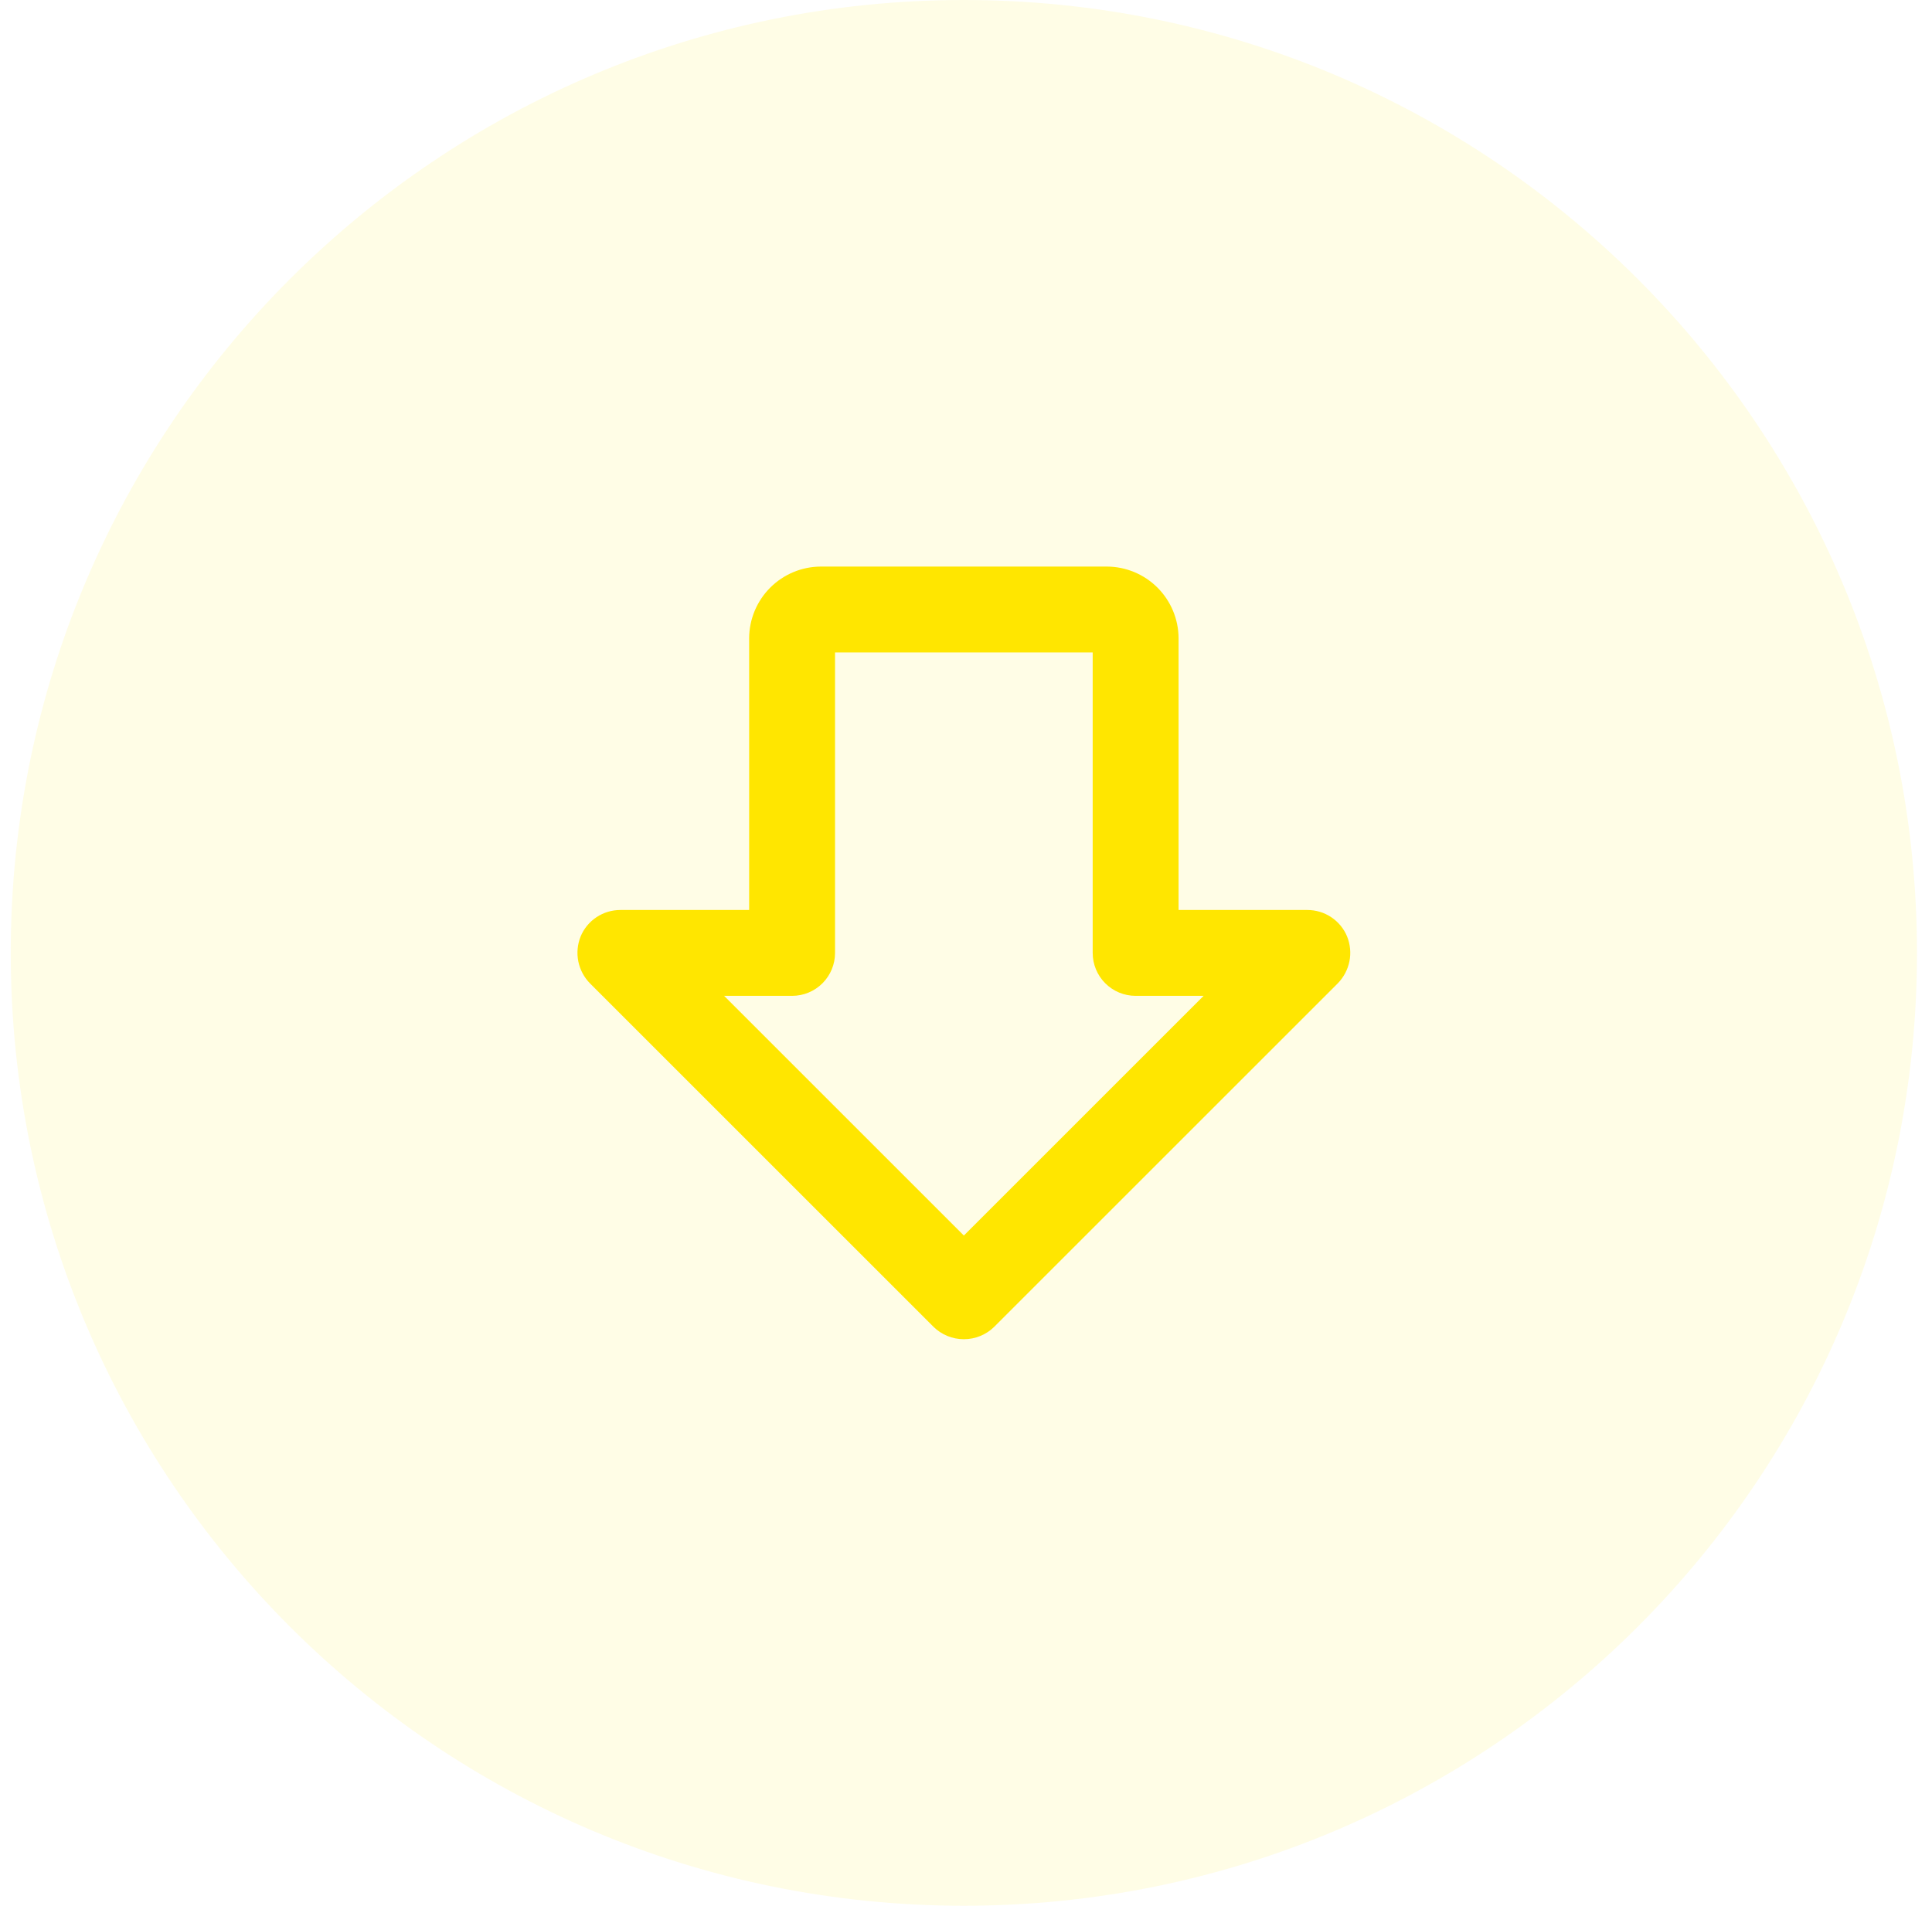
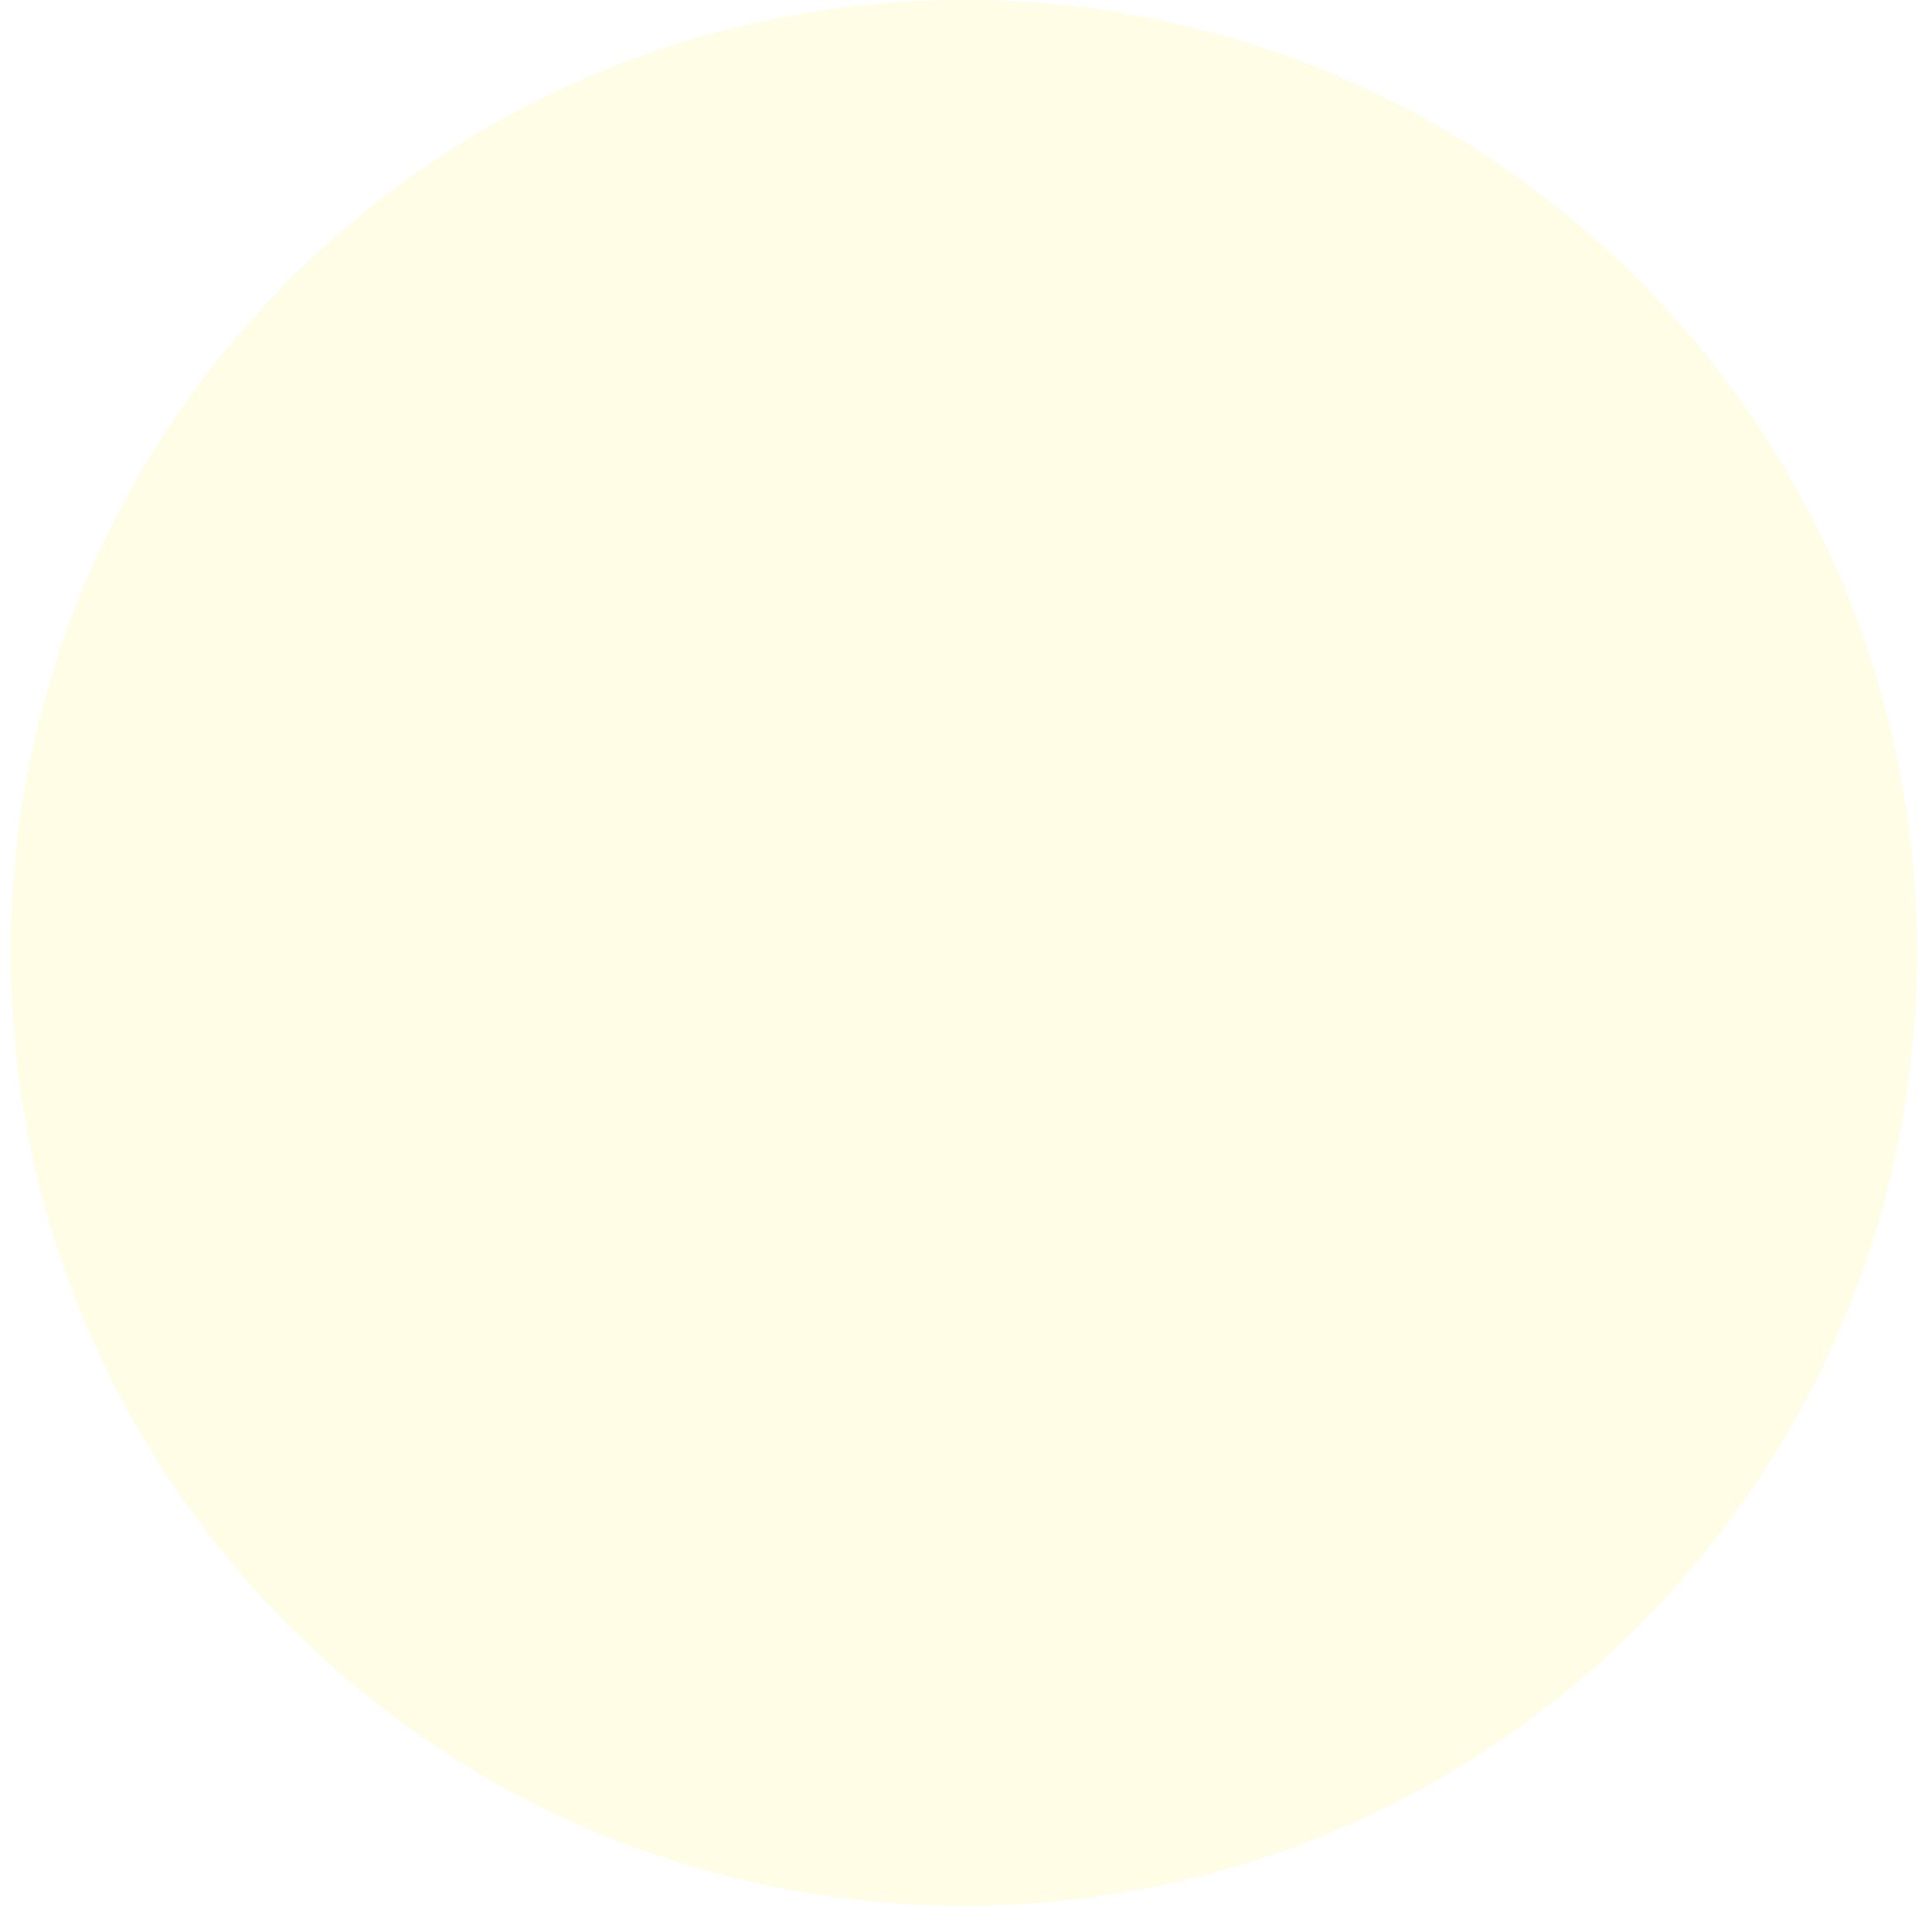
<svg xmlns="http://www.w3.org/2000/svg" width="75" height="74" viewBox="0 0 75 74" fill="none">
  <path d="M74.417 37C74.417 57.434 57.852 74 37.417 74C16.983 74 0.417 57.434 0.417 37C0.417 16.566 16.983 0 37.417 0C57.852 0 74.417 16.566 74.417 37Z" fill="#FFE600" fill-opacity="0.1" />
-   <path d="M52.294 36.363C52.168 36.058 51.954 35.798 51.679 35.615C51.405 35.432 51.082 35.335 50.752 35.335H45.752V24.778C45.748 24.043 45.454 23.338 44.934 22.818C44.413 22.297 43.709 22.004 42.973 22H31.861C31.125 22.004 30.421 22.297 29.9 22.818C29.38 23.338 29.086 24.043 29.082 24.778V35.335H24.082C23.752 35.335 23.429 35.432 23.155 35.615C22.88 35.798 22.666 36.058 22.54 36.363C22.417 36.669 22.385 37.004 22.449 37.327C22.514 37.65 22.671 37.947 22.901 38.183L36.236 51.518C36.551 51.828 36.975 52.002 37.417 52.002C37.859 52.002 38.283 51.828 38.598 51.518L51.933 38.183C52.163 37.947 52.32 37.65 52.385 37.327C52.449 37.004 52.417 36.669 52.294 36.363ZM37.417 47.976L28.11 38.669H30.749C31.192 38.669 31.616 38.493 31.928 38.181C32.241 37.868 32.416 37.444 32.416 37.002V25.334H42.418V37.002C42.418 37.444 42.593 37.868 42.906 38.181C43.218 38.493 43.642 38.669 44.085 38.669H46.724L37.417 47.976Z" fill="#FFE600" />
</svg>